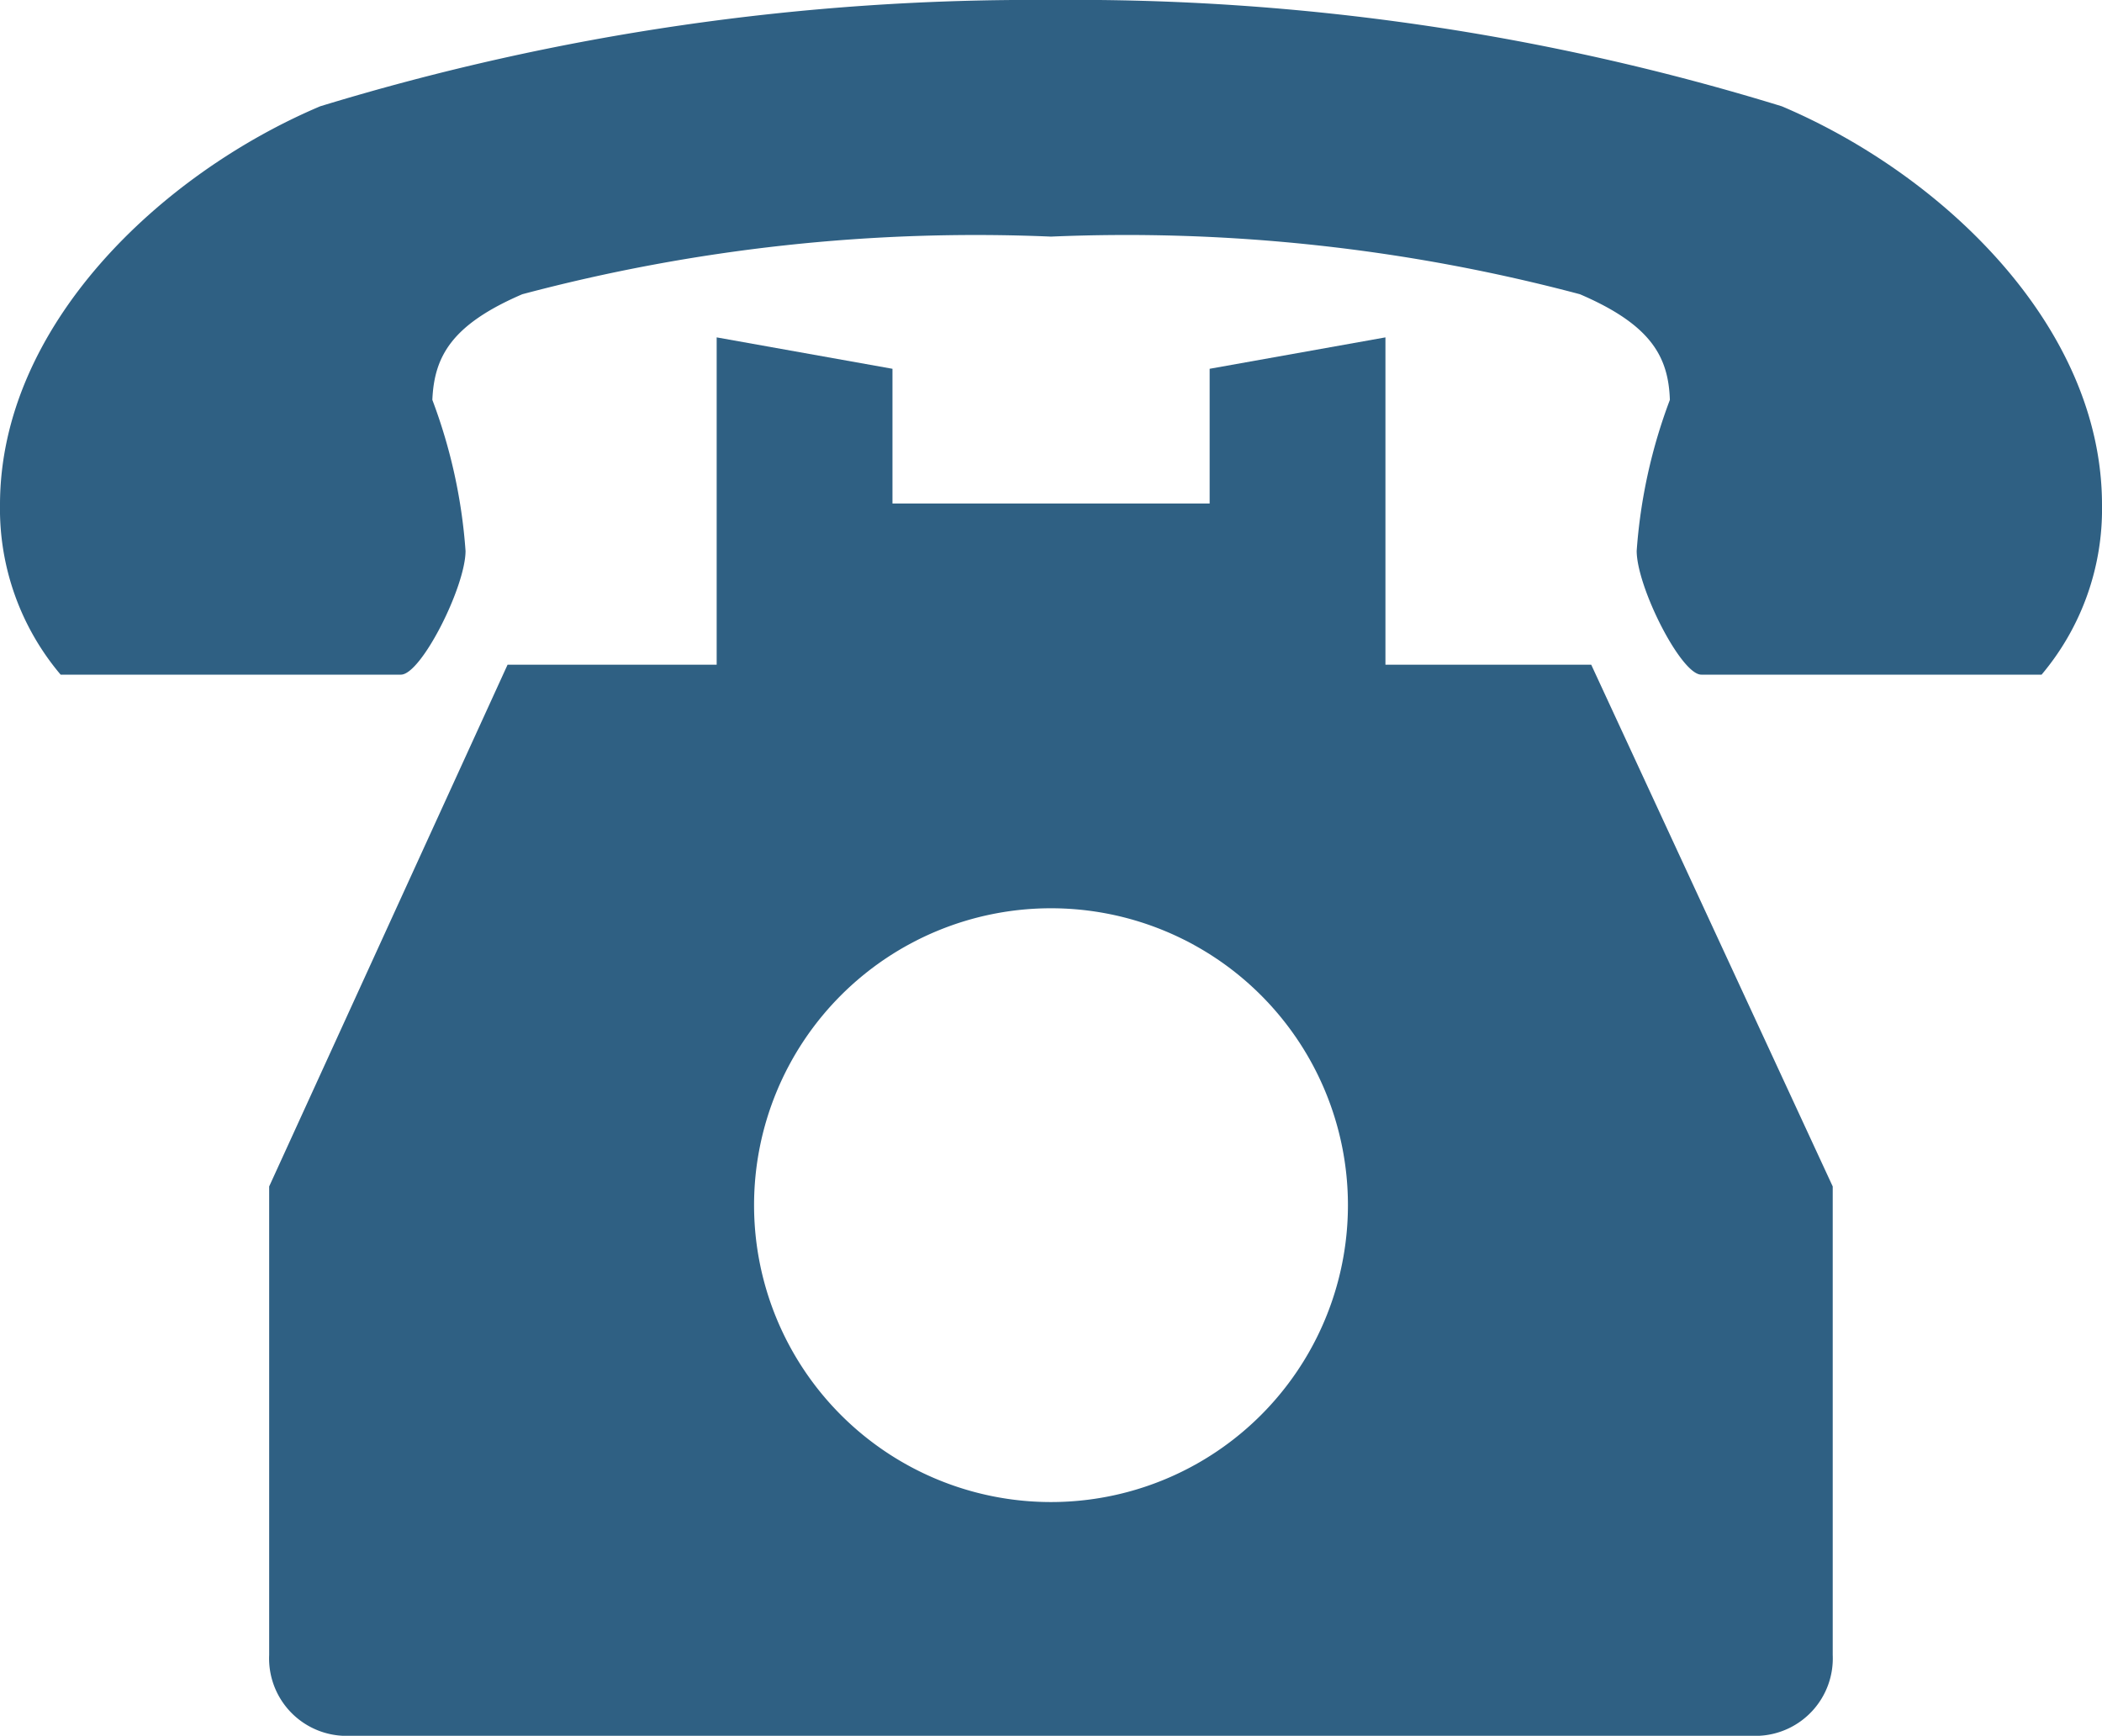
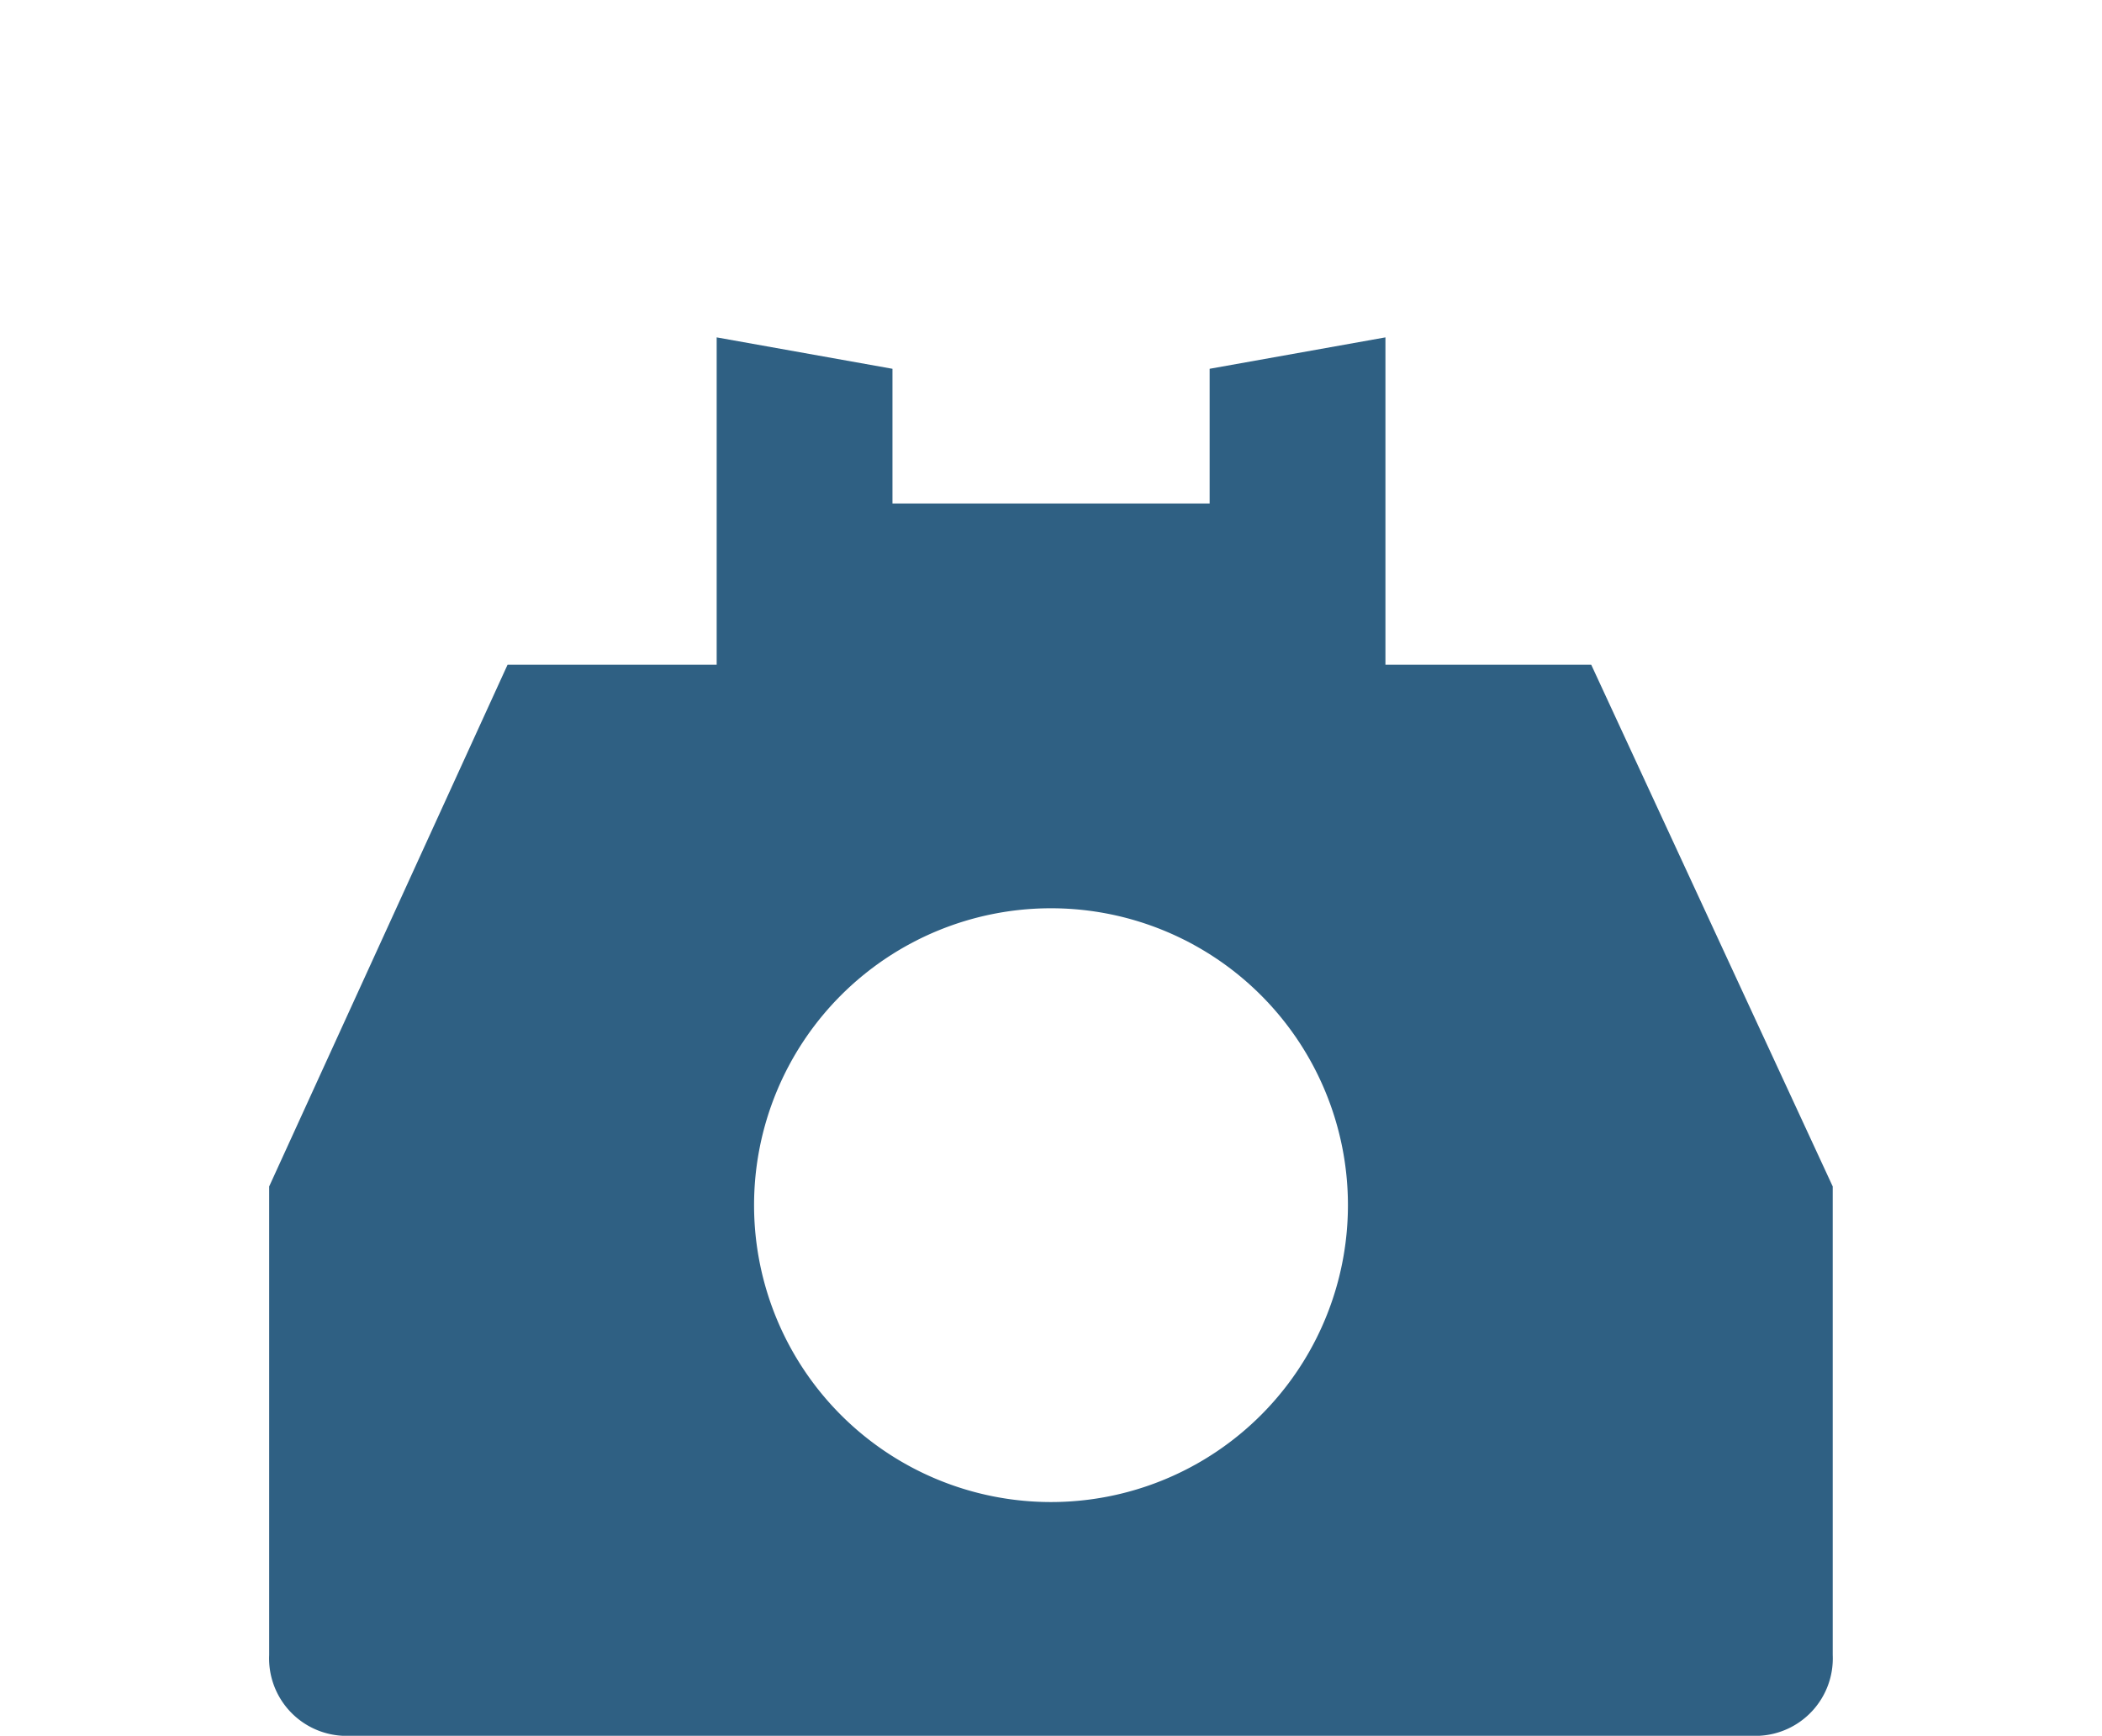
<svg xmlns="http://www.w3.org/2000/svg" width="19" height="15.692" viewBox="0 0 19 15.692">
  <g id="_881_ti_f" data-name="881_ti_f" transform="translate(-1.5 -3.154)">
    <g id="電話機のフリーアイコン素材" transform="translate(1.5 -41.422)">
      <path id="パス_10" data-name="パス 10" d="M75.656,129.712v-2.959l-1.589.284v1.218H71.2v-1.218l-1.589-.284v2.959H67.721l-2.155,4.717v4.236a.7.7,0,0,0,.664.73H79.035a.7.7,0,0,0,.664-.73v-4.236l-2.183-4.717Zm-3.023,7.57a2.684,2.684,0,1,1,2.684-2.684A2.684,2.684,0,0,1,72.633,137.282Z" transform="translate(-63.133 -79.127)" fill="#2f6083" />
-       <path id="パス_11" data-name="パス 11" d="M16.106,45.537A21.7,21.7,0,0,0,9.5,44.576a22.006,22.006,0,0,0-6.606.961C1.448,46.15,0,47.523,0,49.14a2.321,2.321,0,0,0,.548,1.535H3.624c.183,0,.584-.795.584-1.119a4.831,4.831,0,0,0-.3-1.365c.017-.393.174-.68.813-.955A15.951,15.951,0,0,1,9.5,46.715a15.952,15.952,0,0,1,4.781.521c.64.275.8.562.813.955a4.831,4.831,0,0,0-.3,1.365c0,.325.4,1.119.584,1.119h3.076A2.321,2.321,0,0,0,19,49.14C19,47.523,17.552,46.15,16.106,45.537Z" fill="#2f6083" />
    </g>
  </g>
</svg>